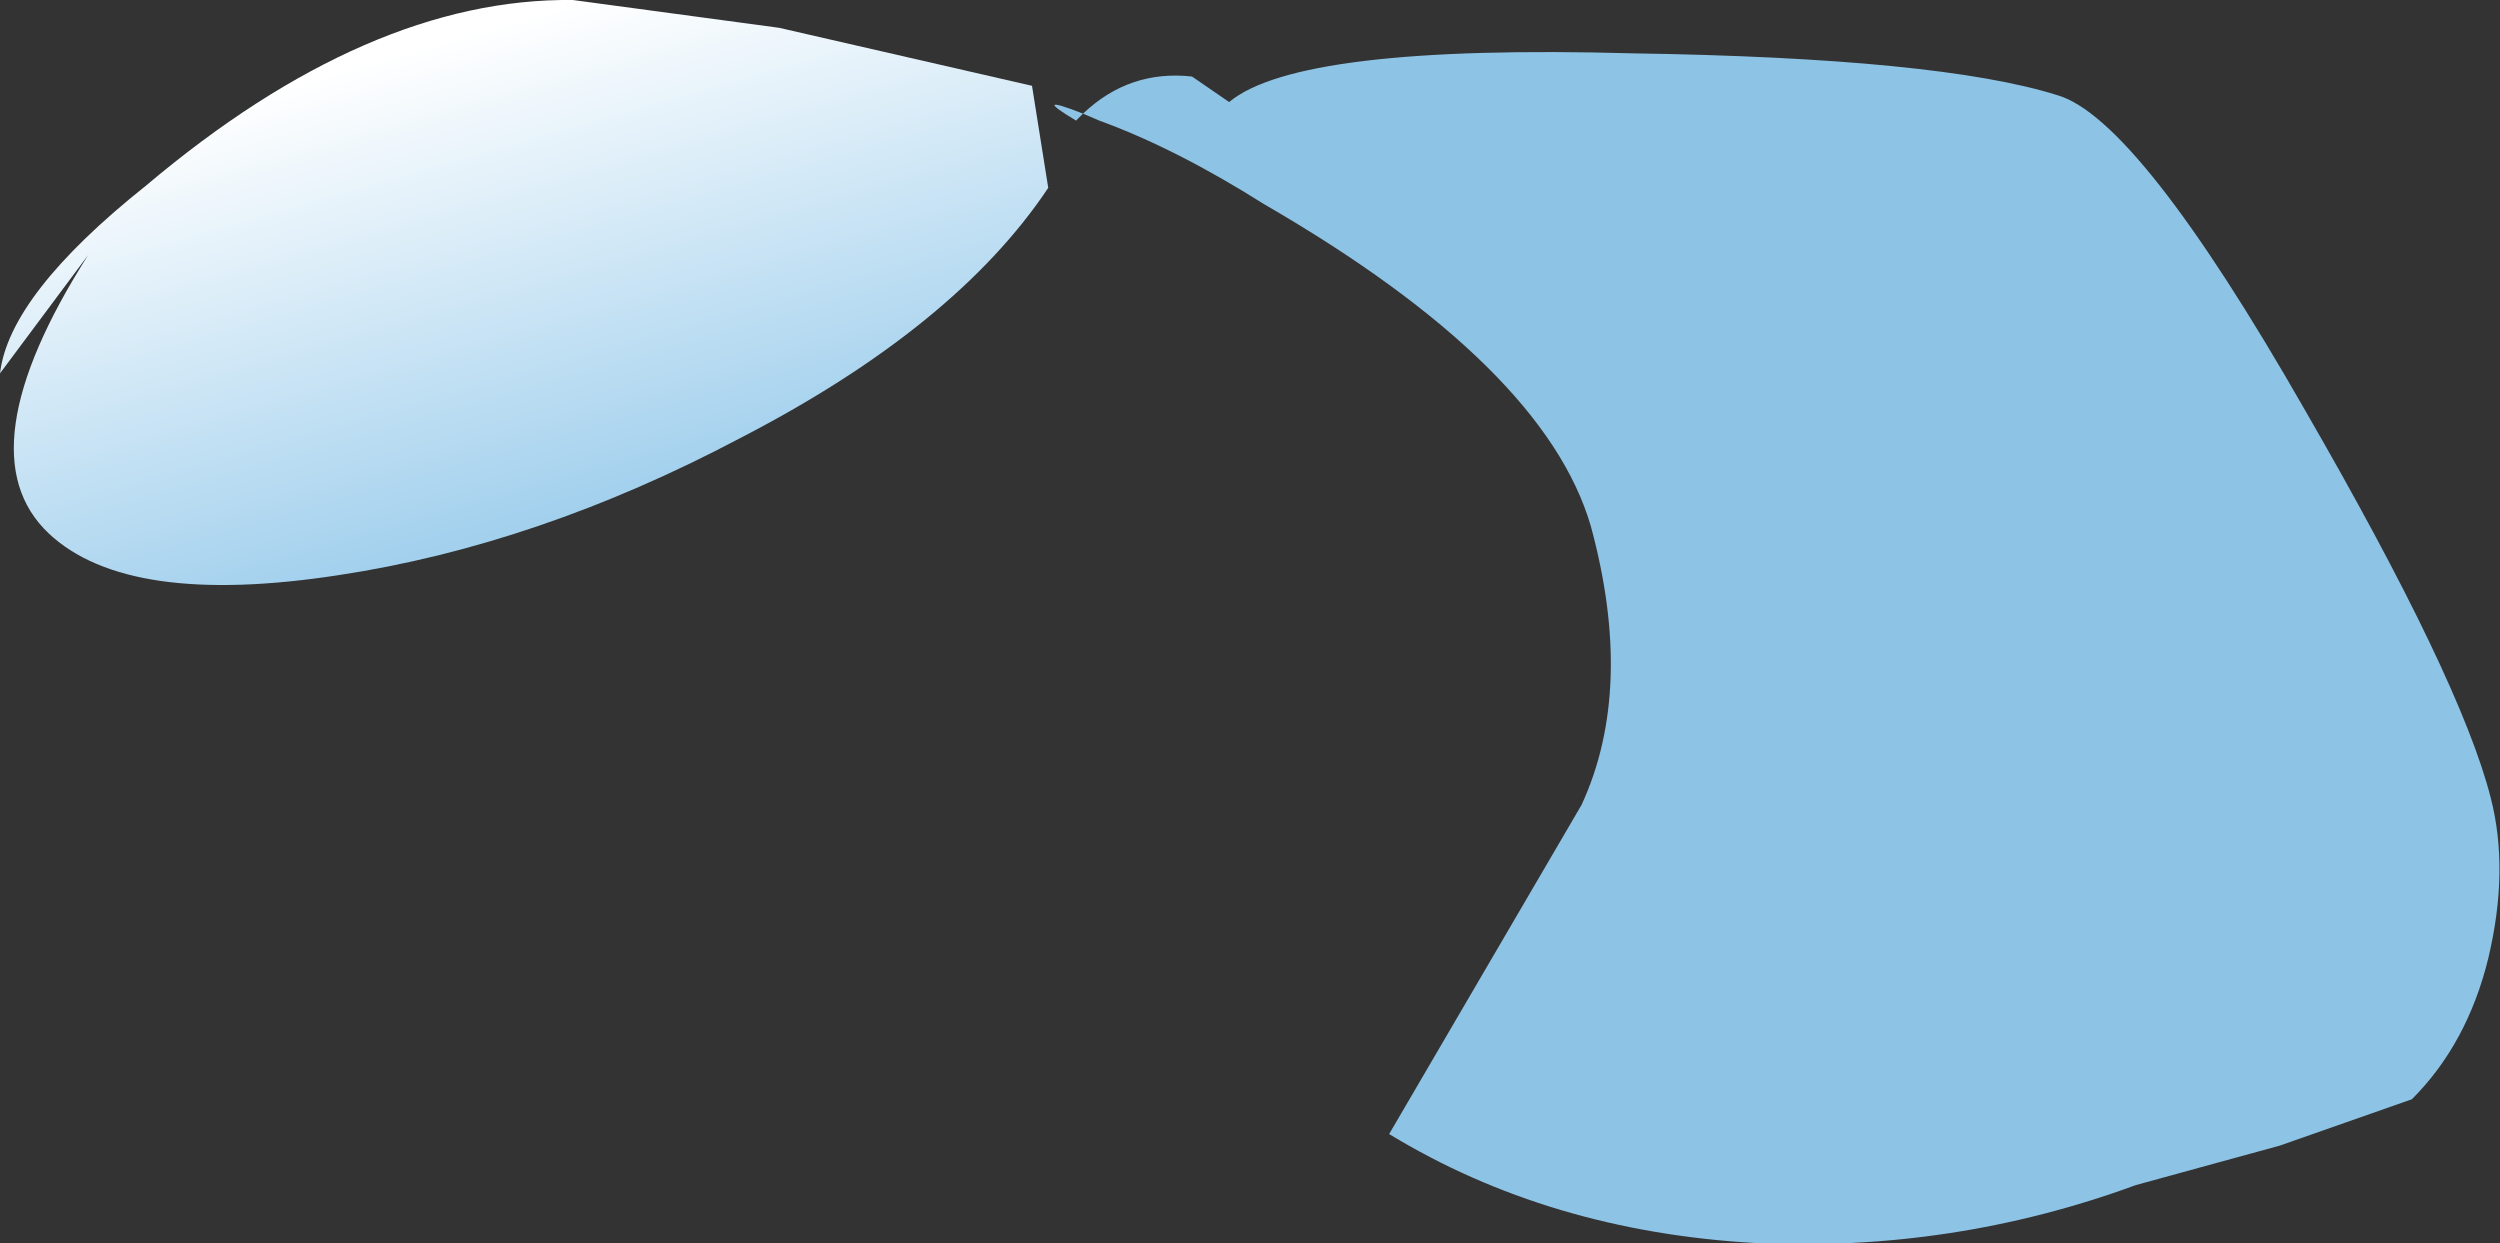
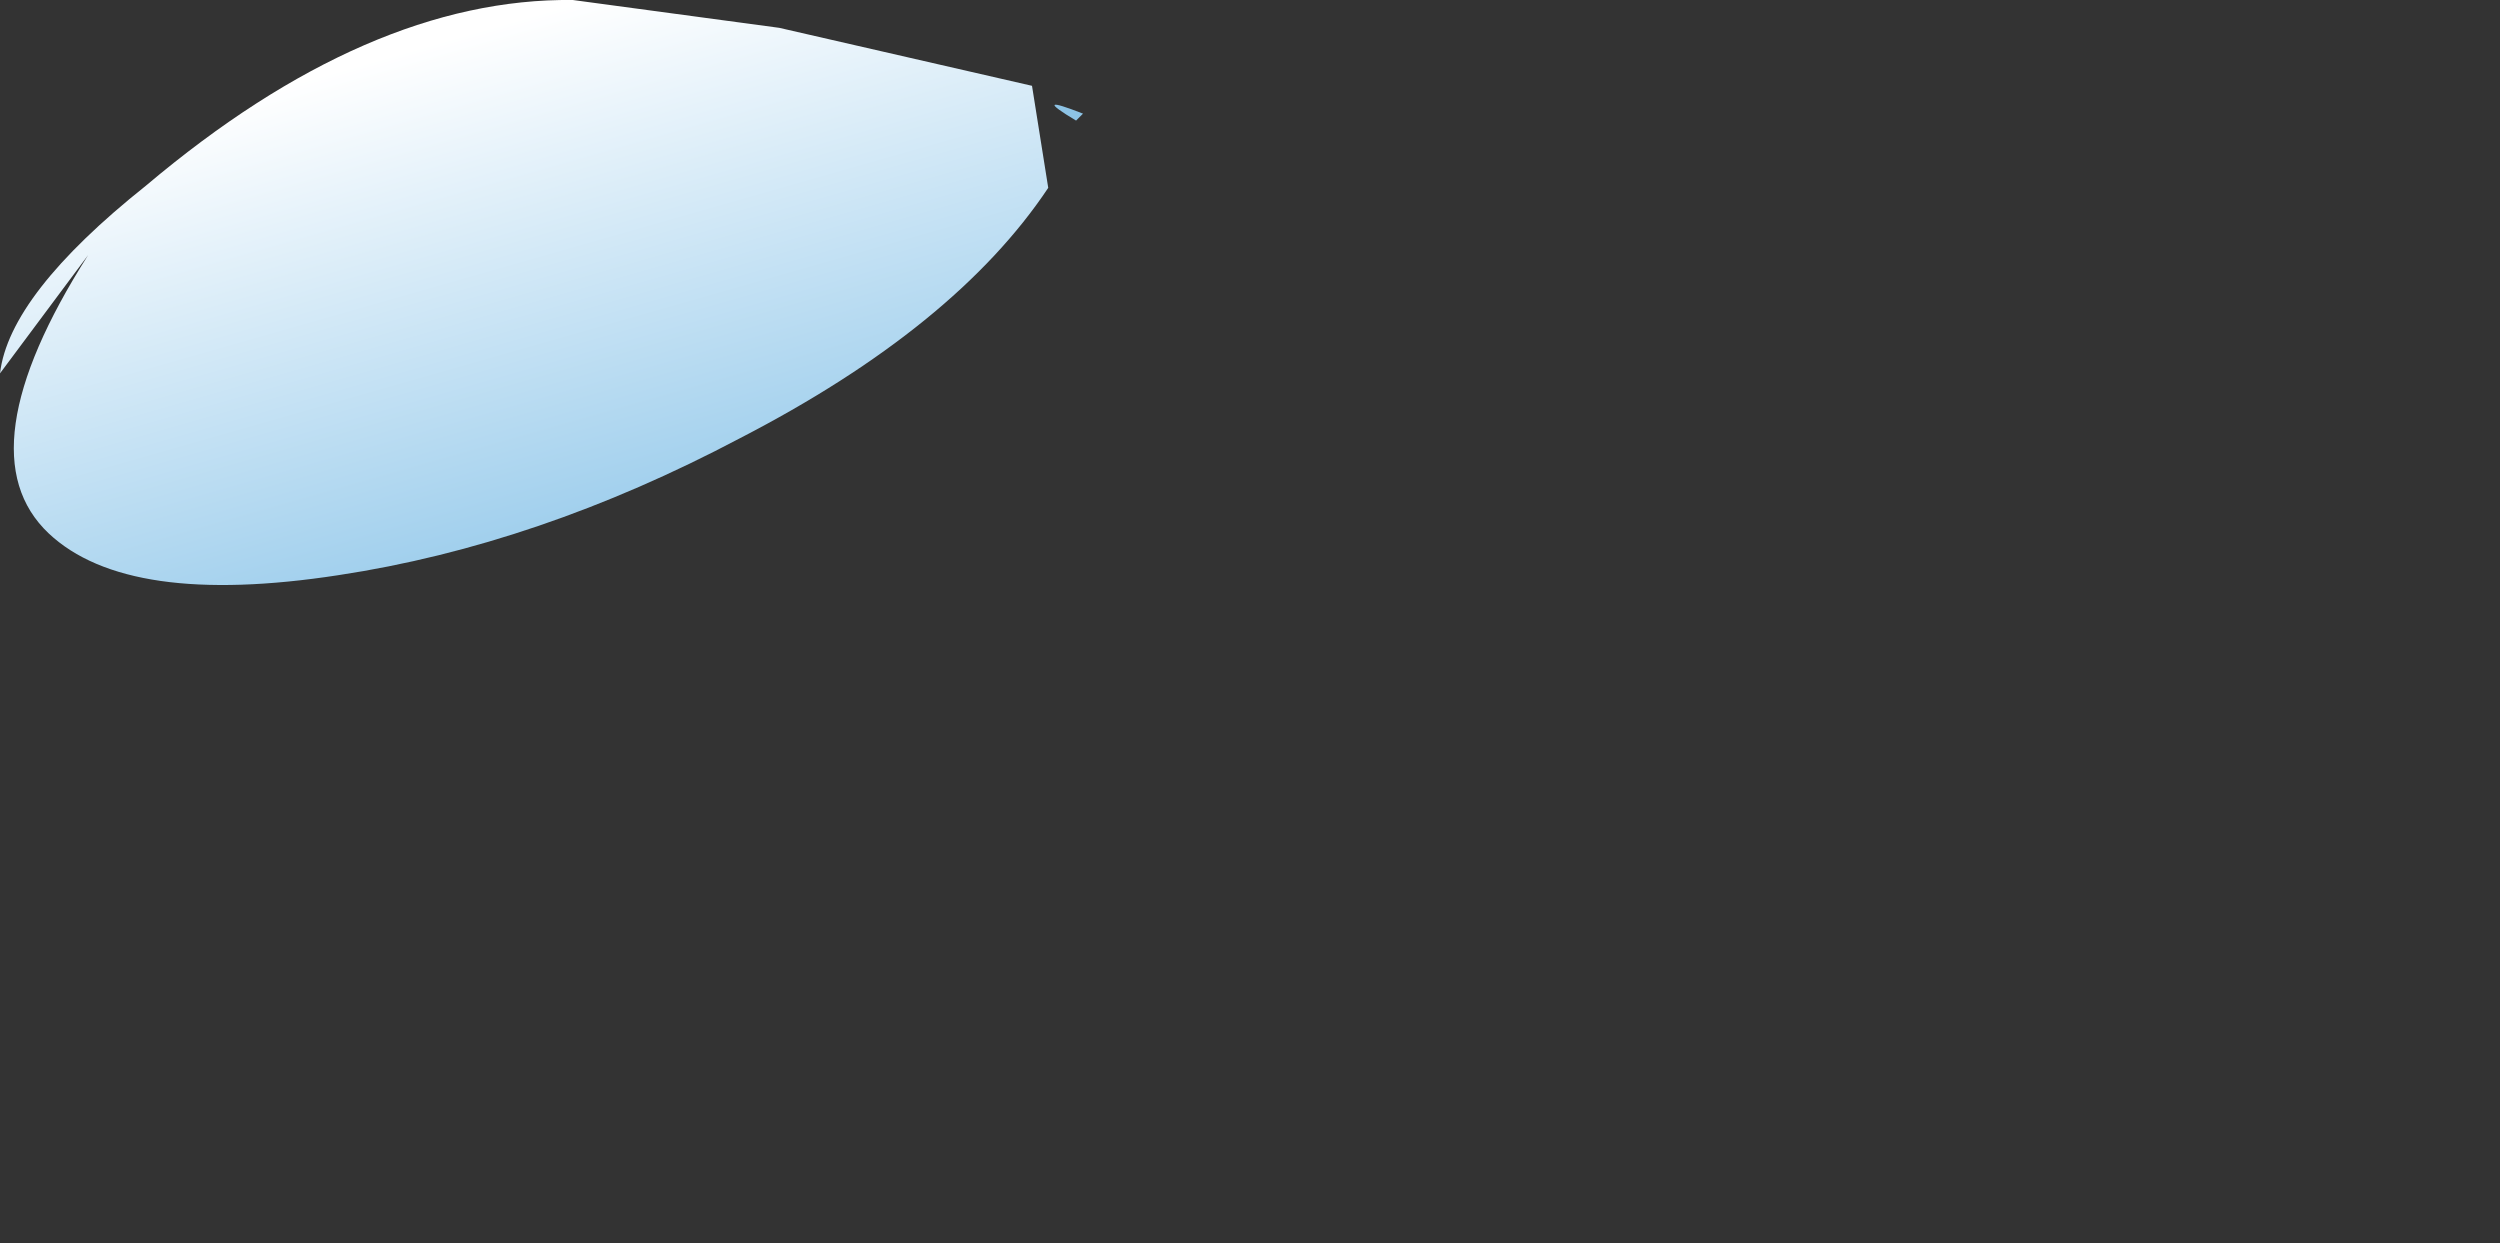
<svg xmlns="http://www.w3.org/2000/svg" height="26.8px" width="53.9px">
  <rect width="100%" height="100%" fill="#333333" stroke="none" />
  <g transform="matrix(1.0, 0.0, 0.0, 1.0, 22.15, 1.3)">
    <path d="M-9.8 -1.3 L-5.35 -0.7 0.1 0.55 0.45 2.75 Q-1.55 5.75 -6.2 8.15 -10.55 10.45 -14.85 11.1 -19.4 11.8 -21.1 10.2 -22.95 8.45 -20.25 4.2 L-22.15 6.75 Q-21.95 5.05 -19.0 2.7 -14.2 -1.35 -9.8 -1.3" fill="url(#gradient0)" fill-rule="evenodd" stroke="none" />
    <path d="M1.2 1.15 L1.05 1.3 Q0.05 0.7 1.2 1.15" fill="#8dc3e5" fill-rule="evenodd" stroke="none" />
-     <path d="M22.2 0.75 Q23.95 1.25 27.55 7.55 30.9 13.35 31.55 15.9 31.95 17.45 31.5 19.35 31.05 21.2 29.85 22.4 L27.0 23.4 23.9 24.25 Q19.95 25.7 15.7 25.5 11.25 25.25 7.8 23.15 L11.95 16.05 Q13.1 13.55 12.15 10.05 11.15 6.6 5.1 3.1 3.2 1.9 1.55 1.3 L1.2 1.15 Q2.2 0.2 3.55 0.35 L4.35 0.9 Q5.85 -0.35 13.05 -0.15 19.65 -0.05 22.2 0.75" fill="#8dc3e5" fill-rule="evenodd" stroke="none" />
  </g>
  <defs>
    <linearGradient gradientTransform="matrix(-0.002, -0.007, -0.014, 0.004, -10.25, 5.1)" gradientUnits="userSpaceOnUse" id="gradient0" spreadMethod="pad" x1="-819.2" x2="819.2">
      <stop offset="0.0" stop-color="#96caeb" />
      <stop offset="1.0" stop-color="#ffffff" />
    </linearGradient>
  </defs>
</svg>